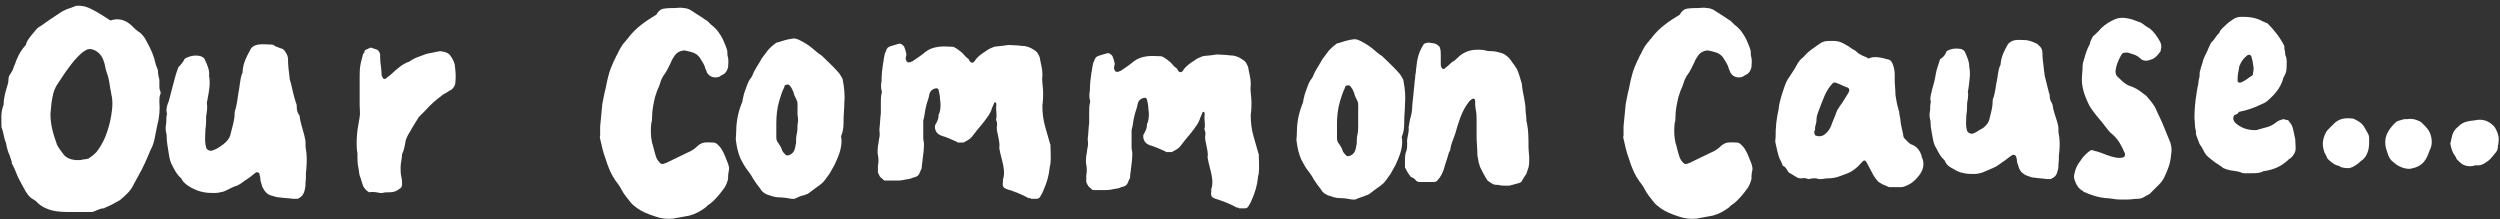
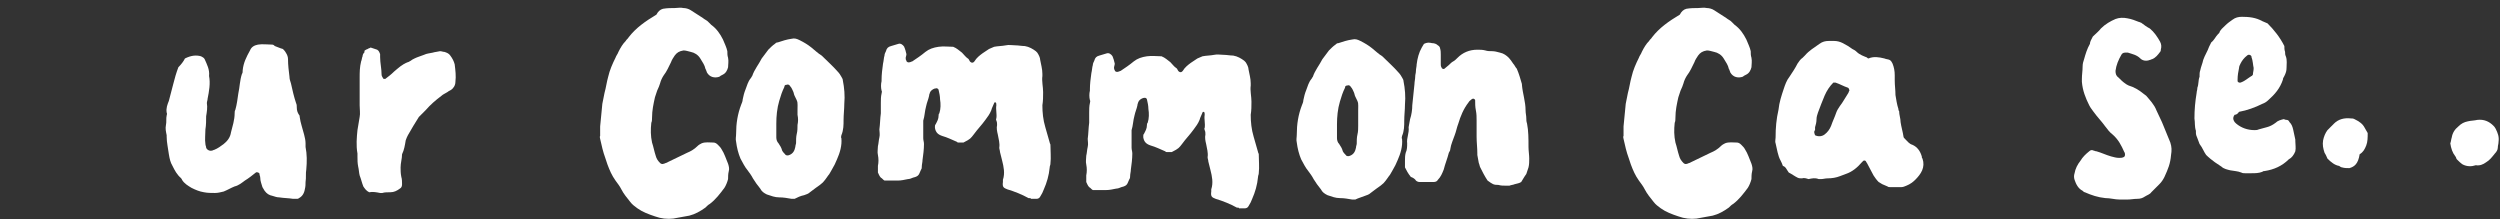
<svg xmlns="http://www.w3.org/2000/svg" xml:space="preserve" style="enable-background:new 0 0 342 30;" viewBox="0 0 342 30" y="0px" x="0px" id="Layer_1" version="1.1">
  <rect x="0" y="0" width="342" height="30" fill="#333333" stroke="none" />
  <style type="text/css">
	.st0{fill:#FFFFFF;}
</style>
  <g>
    <path d="M140.7,27.1c-0.9-0.5-1.9-0.9-2.9-1.2c-0.5-0.2-0.7-0.3-0.6-1c0-0.1,0-0.2,0-0.3c0.3-0.9,0.1-1.8-0.1-2.6   c-0.1-0.4-0.2-0.8-0.3-1.2c0-0.2-0.1-0.4-0.1-0.6c0.1-0.6-0.1-1.2-0.2-1.8c-0.1-0.4-0.2-0.9-0.1-1.3c0-0.2,0-0.4-0.1-0.6   c0-0.1-0.1-0.2,0-0.3c0.1-0.6-0.1-1.2,0-1.8c0-0.2,0-0.3-0.1-0.4c-0.1,0-0.2,0-0.2,0.1c-0.1,0.3-0.3,0.6-0.4,1   c-0.2,0.5-0.5,0.9-0.8,1.3c-0.5,0.7-1.1,1.3-1.6,2c-0.4,0.5-0.4,0.6-1.4,1.1c-0.2,0-0.5,0-0.7,0c-0.1,0-0.1,0-0.2-0.1   c-0.7-0.3-1.3-0.6-2-0.8c-0.6-0.2-0.9-0.5-1-1.1c0-0.1,0-0.1,0-0.2c0-0.1,0-0.2,0.1-0.3c0.2-0.4,0.4-0.7,0.4-1.2   c0-0.1,0-0.2,0.1-0.3c0.2-0.6,0.2-1.3,0.1-1.9c0-0.4-0.1-0.9-0.2-1.3c0-0.1-0.2-0.3-0.4-0.2c0,0-0.1,0-0.1,0   c-0.3,0.1-0.6,0.3-0.7,0.6c0,0.1-0.1,0.2-0.1,0.4c-0.1,0.5-0.3,0.9-0.4,1.4c-0.2,0.7-0.2,1.4-0.4,2c0,0.1,0,0.3,0,0.5   c0,0.5,0,1.1,0,1.6c0,0.1,0,0.2,0,0.3c0,0.3,0.1,0.5,0.1,0.8c0,0.7-0.1,1.5-0.2,2.2c0,0.3-0.1,0.6-0.1,0.9c0,0.1,0,0.3-0.1,0.4   c-0.3,0.6-0.2,0.9-1.1,1.1c-0.2,0.1-0.5,0.2-0.7,0.2c-0.5,0.1-0.9,0.2-1.4,0.2c-0.4,0-0.9,0-1.3,0c-0.2,0-0.3,0-0.5,0   c-0.2-0.1-0.3-0.3-0.5-0.4c-0.2-0.2-0.3-0.5-0.4-0.7c0-0.3,0-0.6,0-0.9c0.1-0.5,0.1-1,0-1.5c-0.1-0.4,0-0.8,0-1.2   c0.1-0.4,0.1-0.8,0.2-1.2c0.1-0.4,0-0.8,0-1.1c0.1-0.7,0.1-1.5,0.2-2.2c0-0.5,0-1,0-1.4c0-0.4,0-0.9,0.1-1.3c0-0.1,0.1-0.3,0-0.4   c-0.1-0.4-0.1-0.9,0-1.3c0-0.1,0-0.1,0-0.2c0-0.7,0.1-1.5,0.2-2.2c0.1-0.4,0.1-0.8,0.2-1.1c0-0.2,0.1-0.4,0.2-0.6   c0.1-0.4,0.3-0.6,0.7-0.7c0.3-0.1,0.7-0.2,1-0.3c0.3-0.1,0.6,0.1,0.8,0.4c0,0.1,0.1,0.2,0.1,0.3c0.1,0.2,0.1,0.4,0.2,0.7   c0,0.2-0.1,0.4-0.1,0.5c0,0.1,0,0.3,0.1,0.4c0,0.2,0.3,0.3,0.5,0.2c0.1,0,0.2-0.1,0.3-0.1c0.6-0.4,1.2-0.8,1.8-1.3   c0.5-0.4,1.1-0.6,1.8-0.7c0.7-0.1,1.3,0,2,0c0.5,0.2,0.8,0.5,1.2,0.8c0.3,0.3,0.5,0.6,0.8,0.8c0.2,0.1,0.2,0.4,0.4,0.5   c0.1,0.1,0.3,0.1,0.4,0c0,0,0.1-0.1,0.1-0.1c0.3-0.5,0.7-0.8,1.1-1.1c0.3-0.2,0.6-0.4,0.9-0.6c0.2-0.1,0.5-0.2,0.7-0.3   c0.5-0.1,1.1-0.1,1.6-0.2c0.4-0.1,0.9,0,1.3,0c0.4,0,0.9,0.1,1.3,0.1c0.6,0.1,1.1,0.4,1.5,0.7c0.1,0.1,0.1,0.1,0.2,0.2   c0.2,0.3,0.4,0.7,0.4,1c0.1,0.6,0.3,1.2,0.3,1.9c0,0.1,0,0.2,0,0.3c-0.1,0.7,0.1,1.5,0.1,2.2c0,0.6,0,1.2-0.1,1.8c0,1,0.1,2,0.4,3   c0.2,0.7,0.4,1.4,0.6,2.1c0,0.1,0.1,0.2,0.1,0.3c0,0.9,0.1,1.7,0,2.6c0,0.2-0.1,0.3-0.1,0.5c-0.1,1.1-0.4,2.1-0.8,3   c-0.1,0.3-0.3,0.7-0.5,1c-0.1,0.2-0.3,0.3-0.5,0.3c-0.3,0-0.5,0-0.8,0C141.1,27.1,140.9,27.1,140.7,27.1z" class="st0" />
    <path d="M169.2,28.4c-0.9-0.5-1.9-0.9-2.9-1.2c-0.5-0.2-0.7-0.3-0.6-1c0-0.1,0-0.2,0-0.3c0.3-0.9,0.1-1.8-0.1-2.6   c-0.1-0.4-0.2-0.8-0.3-1.2c0-0.2-0.1-0.4-0.1-0.6c0.1-0.6-0.1-1.2-0.2-1.8c-0.1-0.4-0.2-0.9-0.1-1.3c0-0.2,0-0.4-0.1-0.6   c0-0.1-0.1-0.2,0-0.3c0.1-0.6-0.1-1.2,0-1.8c0-0.2,0-0.3-0.1-0.4c-0.1,0-0.2,0-0.2,0.1c-0.1,0.3-0.3,0.6-0.4,1   c-0.2,0.5-0.5,0.9-0.8,1.3c-0.5,0.7-1.1,1.3-1.6,2c-0.4,0.5-0.4,0.6-1.4,1.1c-0.2,0-0.5,0-0.7,0c-0.1,0-0.1,0-0.2-0.1   c-0.7-0.3-1.3-0.6-2-0.8c-0.6-0.2-0.9-0.5-1-1.1c0-0.1,0-0.1,0-0.2c0-0.1,0-0.2,0.1-0.3c0.2-0.4,0.4-0.7,0.4-1.2   c0-0.1,0-0.2,0.1-0.3c0.2-0.6,0.2-1.3,0.1-1.9c0-0.4-0.1-0.9-0.2-1.3c0-0.1-0.2-0.3-0.4-0.2c0,0-0.1,0-0.1,0   c-0.3,0.1-0.6,0.3-0.7,0.6c0,0.1-0.1,0.2-0.1,0.4c-0.1,0.5-0.3,0.9-0.4,1.4c-0.2,0.7-0.2,1.4-0.4,2c0,0.1,0,0.3,0,0.5   c0,0.5,0,1.1,0,1.6c0,0.1,0,0.2,0,0.3c0,0.3,0.1,0.5,0.1,0.8c0,0.7-0.1,1.5-0.2,2.2c0,0.3-0.1,0.6-0.1,0.9c0,0.1,0,0.3-0.1,0.4   c-0.3,0.6-0.2,0.9-1.1,1.1c-0.2,0.1-0.5,0.2-0.7,0.2c-0.5,0.1-0.9,0.2-1.4,0.2c-0.4,0-0.9,0-1.3,0c-0.2,0-0.3,0-0.5,0   c-0.2-0.1-0.3-0.3-0.5-0.4c-0.2-0.2-0.3-0.5-0.4-0.7c0-0.3,0-0.6,0-0.9c0.1-0.5,0.1-1,0-1.5c-0.1-0.4,0-0.8,0-1.2   c0.1-0.4,0.1-0.8,0.2-1.2c0.1-0.4,0-0.8,0-1.1c0.1-0.7,0.1-1.5,0.2-2.2c0-0.5,0-1,0-1.4c0-0.4,0-0.9,0.1-1.3c0-0.1,0.1-0.3,0-0.4   c-0.1-0.4-0.1-0.9,0-1.3c0-0.1,0-0.1,0-0.2c0-0.7,0.1-1.5,0.2-2.2c0.1-0.4,0.1-0.8,0.2-1.1c0-0.2,0.1-0.4,0.2-0.6   c0.1-0.4,0.3-0.6,0.7-0.7c0.3-0.1,0.7-0.2,1-0.3c0.3-0.1,0.6,0.1,0.8,0.4c0,0.1,0.1,0.2,0.1,0.3c0.1,0.2,0.1,0.4,0.2,0.7   c0,0.2-0.1,0.4-0.1,0.5c0,0.1,0,0.3,0.1,0.4c0,0.2,0.3,0.3,0.5,0.2c0.1,0,0.2-0.1,0.3-0.1c0.6-0.4,1.2-0.8,1.8-1.3   c0.5-0.4,1.1-0.6,1.8-0.7c0.7-0.1,1.3,0,2,0c0.5,0.2,0.8,0.5,1.2,0.8c0.3,0.3,0.5,0.6,0.8,0.8c0.2,0.1,0.2,0.4,0.4,0.5   c0.1,0.1,0.3,0.1,0.4,0c0,0,0.1-0.1,0.1-0.1c0.3-0.5,0.7-0.8,1.1-1.1c0.3-0.2,0.6-0.4,0.9-0.6c0.2-0.1,0.5-0.2,0.7-0.3   c0.5-0.1,1.1-0.1,1.6-0.2c0.4-0.1,0.9,0,1.3,0c0.4,0,0.9,0.1,1.3,0.1c0.6,0.1,1.1,0.4,1.5,0.7c0.1,0.1,0.1,0.1,0.2,0.2   c0.2,0.3,0.4,0.7,0.4,1c0.1,0.6,0.3,1.2,0.3,1.9c0,0.1,0,0.2,0,0.3c-0.1,0.7,0.1,1.5,0.1,2.2c0,0.6,0,1.2-0.1,1.8c0,1,0.1,2,0.4,3   c0.2,0.7,0.4,1.4,0.6,2.1c0,0.1,0.1,0.2,0.1,0.3c0,0.9,0.1,1.7,0,2.6c0,0.2-0.1,0.3-0.1,0.5c-0.1,1.1-0.4,2.1-0.8,3   c-0.1,0.3-0.3,0.7-0.5,1c-0.1,0.2-0.3,0.3-0.5,0.3c-0.3,0-0.5,0-0.8,0C169.5,28.4,169.4,28.4,169.2,28.4z" class="st0" />
    <path d="M193,24.2c-0.4-0.5-0.6-0.9-0.8-1.3c0-0.3,0-0.6,0-0.9c0-0.4,0-0.7,0.1-1.1c0.2-0.4,0.2-0.9,0.2-1.3   c-0.1-0.7,0.3-1.4,0.2-2.2c0.1-0.4,0.1-0.7,0.2-1.1c0.2-0.6,0.3-1.3,0.3-1.9c0.1-1,0.2-2,0.3-2.9c0-0.3,0.1-0.7,0.1-1   c0-0.3,0.1-0.5,0.1-0.8c0-0.3,0.1-0.6,0.1-0.9c0.1-0.8,0.3-1.6,0.7-2.3c0.1-0.2,0.2-0.3,0.3-0.5c0.4-0.2,0.7-0.2,1.1-0.1   c0.3,0,0.6,0.1,0.8,0.3c0.2,0.1,0.3,0.3,0.3,0.4c0.1,0.3,0.1,0.6,0.1,0.9c0,0.4,0,0.9,0,1.3c0,0.1,0,0.3,0.1,0.4   c0,0.2,0.3,0.3,0.4,0.2c0.2-0.2,0.4-0.3,0.6-0.5c0.2-0.2,0.4-0.4,0.6-0.5c0.2-0.1,0.4-0.3,0.6-0.5c0.7-0.7,1.6-1.1,2.7-1.1   c0.4,0,0.7,0,1.1,0.1c0.3,0.1,0.6,0.1,0.9,0.1c0.4,0,0.7,0.1,1.1,0.2c0.5,0.1,0.9,0.4,1.2,0.7c0.2,0.2,0.4,0.5,0.6,0.8   c0.2,0.2,0.3,0.5,0.5,0.7c0.3,0.7,0.5,1.4,0.7,2.1c0,0,0,0.1,0,0.1c0.1,1.2,0.5,2.3,0.5,3.5c0,0.4,0.1,0.7,0.1,1.1   c0,0.2,0,0.4,0.1,0.7c0.2,1,0.2,2.1,0.2,3.2c0,0.5,0.1,1.1,0.1,1.6c0,0.4,0,0.8-0.1,1.2c-0.1,0.3-0.2,0.6-0.3,0.9   c-0.3,0.4-0.5,0.8-0.7,1.1c-0.3,0.2-0.6,0.2-0.9,0.3c-0.2,0.1-0.5,0.1-0.7,0.2c-0.2,0-0.4,0-0.5,0c-0.3,0-0.7,0-1-0.1   c-0.7,0-0.8-0.1-1.5-0.6c-0.4-0.6-0.7-1.2-1-1.8c-0.1-0.2-0.1-0.4-0.2-0.6c-0.1-0.4-0.1-0.7-0.2-1.1c0-0.1,0-0.1,0-0.2   c0-0.8-0.1-1.5-0.1-2.3c0-0.7,0-1.5,0-2.2c0-0.5,0-0.9-0.1-1.4c-0.1-0.5-0.1-0.9-0.1-1.4c0-0.1-0.2-0.2-0.2-0.2   c-0.1,0-0.2,0-0.3,0.1c-0.1,0.1-0.3,0.2-0.4,0.4c-0.7,0.9-1.1,1.9-1.4,2.9c-0.2,0.5-0.3,1.1-0.5,1.6c-0.2,0.6-0.5,1.2-0.6,1.9   c0,0.2-0.1,0.3-0.2,0.5c-0.2,0.8-0.5,1.5-0.7,2.3c-0.2,0.5-0.4,1-0.8,1.4c-0.1,0.2-0.3,0.3-0.6,0.3c-0.6,0-1.2,0-1.9,0   c-0.2,0-0.4-0.1-0.5-0.2C193.6,24.5,193.3,24.3,193,24.2z" class="st0" />
    <path d="M108.7,27.2c-0.2,0-0.3,0-0.4,0c-0.6-0.1-1.1-0.2-1.7-0.2c-0.6,0-1.1-0.2-1.7-0.4c-0.4-0.2-0.7-0.4-0.9-0.8   c-0.4-0.5-0.7-0.9-1-1.4c-0.2-0.4-0.5-0.8-0.8-1.2c-0.2-0.2-0.7-1.1-0.9-1.5c-0.3-0.7-0.5-1.5-0.6-2.3c-0.1-0.4,0-0.7,0-1.1   c0-1.4,0.2-2.7,0.7-4c0.1-0.2,0.2-0.5,0.2-0.7c0.1-0.5,0.2-0.9,0.4-1.4c0.2-0.5,0.3-1,0.7-1.5c0.1-0.1,0.1-0.2,0.2-0.3   c0.3-0.9,0.9-1.6,1.3-2.4c0.3-0.4,0.6-0.8,0.9-1.2c0.3-0.3,0.6-0.6,0.9-0.8c0.1-0.1,0.2-0.2,0.4-0.2c0.6-0.2,1.2-0.4,1.9-0.5   c0.4-0.1,0.7,0,1.1,0.2c0.6,0.3,1.1,0.6,1.6,1c0.5,0.4,0.9,0.8,1.4,1.1c0.7,0.7,1.5,1.4,2.2,2.2c0.2,0.2,0.4,0.5,0.5,0.7   c0.1,0.2,0.2,0.3,0.2,0.5c0.2,1,0.3,2.1,0.2,3.2c0,0.7-0.1,1.5-0.1,2.2c0,0.7,0,1.4-0.3,2.1c0,0.1-0.1,0.3,0,0.4   c0.1,1-0.2,2-0.6,2.9c-0.2,0.5-0.4,0.9-0.7,1.4c-0.2,0.3-0.3,0.6-0.5,0.8c-0.7,1-0.7,1-1.7,1.7c-0.3,0.2-0.5,0.4-0.8,0.6   c-0.2,0.2-0.5,0.3-0.8,0.4C109.5,26.8,109.1,27,108.7,27.2z M109.1,15.7c0-0.1,0-0.4,0-0.7c0-1.1,0.1-0.9-0.4-1.9   c-0.1-0.2-0.1-0.4-0.2-0.6c-0.1-0.2-0.2-0.5-0.4-0.7c-0.1-0.2-0.3-0.3-0.5-0.2c-0.2,0-0.3,0.1-0.3,0.3c-0.3,0.6-0.5,1.2-0.7,1.9   c-0.3,1-0.4,2.1-0.4,3.1c0,0.6,0,1.2,0,1.9c0,0.3,0.1,0.6,0.3,0.8c0.2,0.3,0.4,0.6,0.5,1c0.1,0.2,0.3,0.4,0.4,0.5   c0.1,0.2,0.4,0.2,0.6,0.1c0.5-0.2,0.7-0.6,0.8-1.1c0-0.2,0.1-0.4,0.1-0.5c0-0.4,0-0.9,0.1-1.3c0.1-0.4,0.1-0.8,0.1-1.2   C109.2,16.6,109.2,16.2,109.1,15.7z" class="st0" />
    <path d="M185.4,27.3c-0.2,0-0.3,0-0.4,0c-0.6-0.1-1.1-0.2-1.7-0.2c-0.6,0-1.1-0.2-1.7-0.4c-0.4-0.2-0.7-0.4-0.9-0.8   c-0.4-0.5-0.7-0.9-1-1.4c-0.2-0.4-0.5-0.8-0.8-1.2c-0.2-0.2-0.7-1.1-0.9-1.5c-0.3-0.7-0.5-1.5-0.6-2.3c-0.1-0.4,0-0.7,0-1.1   c0-1.4,0.2-2.7,0.7-4c0.1-0.2,0.2-0.5,0.2-0.7c0.1-0.5,0.2-0.9,0.4-1.4c0.2-0.5,0.3-1,0.7-1.5c0.1-0.1,0.1-0.2,0.2-0.3   c0.3-0.9,0.9-1.6,1.3-2.4c0.3-0.4,0.6-0.8,0.9-1.2c0.3-0.3,0.6-0.6,0.9-0.8c0.1-0.1,0.2-0.2,0.4-0.2c0.6-0.2,1.2-0.4,1.9-0.5   c0.4-0.1,0.7,0,1.1,0.2c0.6,0.3,1.1,0.6,1.6,1c0.5,0.4,0.9,0.8,1.4,1.1c0.7,0.7,1.5,1.4,2.2,2.2c0.2,0.2,0.4,0.5,0.5,0.7   c0.1,0.2,0.2,0.3,0.2,0.5c0.2,1,0.3,2.1,0.2,3.2c0,0.7-0.1,1.5-0.1,2.2c0,0.7,0,1.4-0.3,2.1c0,0.1-0.1,0.3,0,0.4   c0.1,1-0.2,2-0.6,2.9c-0.2,0.5-0.4,0.9-0.7,1.4c-0.2,0.3-0.3,0.6-0.5,0.8c-0.7,1-0.7,1-1.7,1.7c-0.3,0.2-0.5,0.4-0.8,0.6   c-0.2,0.2-0.5,0.3-0.8,0.4C186.2,27,185.8,27.1,185.4,27.3z M185.8,15.8c0-0.1,0-0.4,0-0.7c0-1.1,0.1-0.9-0.4-1.9   c-0.1-0.2-0.1-0.4-0.2-0.6c-0.1-0.2-0.2-0.5-0.4-0.7c-0.1-0.2-0.3-0.3-0.5-0.2c-0.2,0-0.3,0.1-0.3,0.3c-0.3,0.6-0.5,1.2-0.7,1.9   c-0.3,1-0.4,2.1-0.4,3.1c0,0.6,0,1.2,0,1.9c0,0.3,0.1,0.6,0.3,0.8c0.2,0.3,0.4,0.6,0.5,1c0.1,0.2,0.3,0.4,0.4,0.5   c0.1,0.2,0.4,0.2,0.6,0.1c0.5-0.2,0.7-0.6,0.8-1.1c0-0.2,0.1-0.4,0.1-0.5c0-0.4,0-0.9,0.1-1.3c0.1-0.4,0.1-0.8,0.1-1.2   C185.8,16.8,185.8,16.4,185.8,15.8z" class="st0" />
    <path d="M90.7,1.2c0.6-0.1,1.1-0.1,1.6-0.1c0.4,0,0.8-0.1,1.2,0c0.3,0,0.7,0.1,1,0.3c0.5,0.3,0.9,0.6,1.4,0.9   c0.2,0.1,0.4,0.3,0.6,0.4c0.2,0.1,0.3,0.2,0.5,0.4c0.1,0.1,0.2,0.2,0.3,0.3c0.7,0.5,1.2,1.2,1.6,2c0.2,0.5,0.5,1.1,0.6,1.6   c0,0.3,0,0.6,0.1,0.9c0.1,0.5,0,0.9,0,1.3c-0.1,0.4-0.3,0.8-0.7,1c-0.2,0.1-0.4,0.2-0.5,0.3c-0.6,0.2-1.3,0.1-1.7-0.6   c0-0.1-0.1-0.2-0.1-0.3c0-0.1-0.1-0.1-0.1-0.2c-0.1-0.5-0.4-0.9-0.7-1.4c-0.3-0.5-0.8-0.8-1.3-0.9c-0.4-0.1-0.7-0.2-1-0.2   c-0.6,0.1-0.9,0.3-1.2,0.7c-0.2,0.3-0.4,0.6-0.5,0.9c-0.3,0.6-0.6,1.3-1,1.8c-0.2,0.3-0.4,0.7-0.5,1.1c-0.1,0.3-0.2,0.6-0.4,1   c-0.1,0.3-0.2,0.6-0.3,0.9c-0.2,0.9-0.4,1.8-0.4,2.8c0,0.2,0,0.5-0.1,0.7c-0.1,0.9-0.1,1.8,0.1,2.7c0.2,0.6,0.3,1.2,0.5,1.8   c0.1,0.4,0.3,0.7,0.6,1c0.1,0.1,0.3,0.2,0.5,0.1c0.1,0,0.2-0.1,0.3-0.1c1-0.5,1.9-0.9,2.9-1.4c0.5-0.2,1-0.5,1.4-0.9   c0.2-0.2,0.4-0.3,0.6-0.4c0.5-0.2,1.1-0.1,1.6-0.1c0.2,0,0.4,0.1,0.6,0.3c0.2,0.2,0.4,0.4,0.5,0.6c0.4,0.6,0.6,1.3,0.9,2   c0.1,0.3,0.2,0.7,0.1,1c-0.1,0.4-0.1,0.8-0.1,1.1c-0.1,0.4-0.3,0.9-0.5,1.2c-0.6,0.8-1.2,1.6-2,2.2c-0.2,0.1-0.4,0.3-0.6,0.5   c-0.7,0.5-1.4,0.9-2.2,1.1c-0.7,0.1-1.5,0.3-2.2,0.4c-0.8,0.1-1.7,0-2.5-0.3c-0.9-0.3-1.7-0.6-2.4-1.1c-0.4-0.3-0.7-0.5-1-0.9   c-0.4-0.5-0.9-1.1-1.2-1.7c-0.2-0.4-0.5-0.8-0.8-1.2c-0.5-0.7-0.8-1.4-1.1-2.2c-0.1-0.3-0.2-0.6-0.3-0.9c-0.3-0.8-0.5-1.7-0.7-2.6   c0-0.1-0.1-0.3,0-0.4c0-0.4,0-0.9,0-1.3c0.1-1,0.2-2.1,0.3-3.1c0.1-0.5,0.2-1,0.3-1.5c0.2-0.7,0.3-1.5,0.5-2.2   c0.2-0.9,0.6-1.8,1-2.6c0.1-0.3,0.3-0.5,0.4-0.8c0.3-0.6,0.6-1.1,1-1.5c0.1-0.2,0.3-0.3,0.4-0.5c1-1.3,2.3-2.2,3.8-3.1   C90,1.6,90.3,1.3,90.7,1.2z" class="st0" />
    <path d="M255.6,8c0.7-0.3,1.4-0.2,2.2,0c0.2,0.1,0.5,0.1,0.7,0.2c0.2,0.1,0.3,0.3,0.4,0.5c0.2,0.5,0.3,1,0.3,1.6   c0,0.2,0,0.4,0,0.7c0,0.7,0.1,1.3,0.1,2c0.1,0.6,0.2,1.3,0.4,1.9c0,0.1,0,0.2,0.1,0.3c0,0.5,0.2,1,0.2,1.5c0.1,0.7,0.3,1.3,0.4,2   c0,0.1,0.1,0.2,0.2,0.3c0.3,0.3,0.6,0.7,1,0.8c0.7,0.3,1.1,0.9,1.3,1.6c0,0.1,0,0.2,0.1,0.3c0.4,1.2-0.2,2.1-1,2.9   c-0.3,0.3-0.7,0.6-1.2,0.8c-0.2,0.1-0.5,0.2-0.7,0.2c-0.5,0-1,0-1.5,0c-0.1,0-0.3,0-0.4-0.1c-0.2-0.1-0.5-0.2-0.7-0.3   c-0.2-0.1-0.3-0.2-0.5-0.3c-0.3-0.3-0.5-0.6-0.7-0.9c-0.3-0.6-0.6-1.1-0.9-1.7c-0.1-0.1-0.1-0.2-0.2-0.3c0,0-0.2-0.1-0.3,0   c-0.1,0.1-0.1,0.1-0.2,0.2c-0.6,0.7-1.3,1.3-2.2,1.6c-0.3,0.1-0.5,0.2-0.8,0.3c-0.5,0.2-1.1,0.3-1.7,0.3c-0.3,0-0.6,0.1-0.9,0.1   c-0.1,0-0.2,0-0.3,0c-0.5-0.2-0.9-0.1-1.4,0c-0.3-0.1-0.6-0.2-0.9-0.1c-0.2,0-0.4,0-0.6-0.1c-0.4-0.2-0.8-0.5-1.2-0.7   c-0.3-0.4-0.4-0.8-0.8-0.9c-0.1-0.3-0.2-0.5-0.3-0.7c-0.4-0.7-0.5-1.6-0.7-2.4c-0.1-0.2,0-0.5,0-0.8c0-1.3,0.1-2.5,0.4-3.8   c0.1-1,0.4-1.9,0.7-2.8c0.2-0.6,0.4-1.2,0.8-1.7c0.4-0.6,0.8-1.2,1.1-1.8c0.2-0.3,0.4-0.6,0.7-0.8c0.1-0.1,0.2-0.2,0.3-0.3   c0.6-0.7,1.3-1.1,2-1.6c0.4-0.3,0.8-0.4,1.3-0.4c0.2,0,0.4,0,0.7,0c0.4,0,0.8,0.1,1.2,0.3c0.4,0.2,0.9,0.5,1.3,0.8   c0.2,0.1,0.4,0.2,0.6,0.4c0.4,0.4,1,0.6,1.5,0.8C255.3,7.9,255.4,7.9,255.6,8z M248.3,18.5c0.4,0.2,0.9,0.2,1.3-0.1   c0.4-0.3,0.7-0.7,0.9-1.2c0.2-0.6,0.5-1.2,0.7-1.8c0.1-0.3,0.3-0.6,0.5-0.9c0.4-0.5,0.7-1.1,1.1-1.7c0.1-0.1,0.1-0.3,0.2-0.4   c0-0.1-0.1-0.4-0.2-0.4c-0.6-0.2-1.1-0.5-1.7-0.7c-0.1,0-0.2,0-0.3,0c-0.5,0.5-0.9,1.1-1.2,1.8c-0.3,0.7-0.6,1.5-0.9,2.3   c-0.1,0.3-0.2,0.6-0.2,0.9c0,0.4-0.1,0.8-0.2,1.1c0,0.1,0,0.3,0,0.4C248.1,18,248.2,18.2,248.3,18.5z" class="st0" />
    <path d="M286.3,5c0.4-0.4,0.8-0.7,1.1-1.1c0.6-0.6,1.3-1,2-1.3c0.5-0.2,1.1-0.2,1.6-0.1c0.6,0.1,1.1,0.3,1.6,0.5   c0.1,0,0.2,0.1,0.3,0.1c0.4,0.3,0.8,0.6,1.2,0.8c0.6,0.5,1,1.1,1.4,1.8c0.2,0.4,0.2,0.7,0.1,1.1c0,0.1,0,0.2-0.1,0.3   c-0.3,0.4-0.6,0.8-1.1,1c-0.1,0-0.2,0.1-0.3,0.1c-0.5,0.2-1,0.1-1.3-0.2c-0.5-0.5-1.1-0.6-1.7-0.8c-0.1,0-0.3,0-0.4,0   c-0.2,0-0.4,0.1-0.5,0.3c-0.4,0.7-0.7,1.4-0.8,2.2c0,0.4,0.1,0.7,0.4,0.9c0.3,0.3,0.6,0.6,0.9,0.8c0.1,0.1,0.3,0.2,0.5,0.3   c0.7,0.2,1.4,0.6,2,1.1c0.1,0.1,0.3,0.2,0.4,0.3c0.5,0.6,1.1,1.2,1.4,2c0.3,0.7,0.7,1.4,1,2.2c0.3,0.7,0.6,1.5,0.9,2.2   c0.2,0.6,0.2,1.1,0.1,1.7c-0.1,1.2-0.4,1.9-0.9,3c-0.2,0.4-0.4,0.7-0.7,1c-0.4,0.4-0.7,0.7-1.1,1.1c-0.2,0.3-0.6,0.4-0.9,0.6   c-0.3,0.2-0.6,0.3-1,0.3c-0.5,0-0.9,0.1-1.4,0.1c-0.3,0-0.6,0-0.9,0c0,0-0.1,0-0.1,0c-0.7,0-1.3-0.2-2-0.2c-1-0.1-1.9-0.4-2.8-0.8   c-0.1,0-0.2-0.1-0.3-0.2c-0.6-0.3-0.9-0.9-1.1-1.5c-0.1-0.3-0.1-0.6,0-0.9c0.1-0.6,0.4-1.2,0.8-1.7c0.3-0.5,0.7-0.9,1.2-1.3   c0.2-0.2,0.4-0.2,0.6-0.1c0.1,0,0.2,0.1,0.4,0.1c0.7,0.2,1.3,0.5,2,0.7c0.4,0.1,0.7,0.2,1.1,0.2c0.2,0,0.4,0,0.6-0.1   c0.1,0,0.2-0.2,0.2-0.3c0-0.1,0-0.3-0.1-0.4c-0.4-0.9-0.8-1.7-1.6-2.4c-0.4-0.3-0.7-0.7-1-1.1c-0.5-0.7-1.1-1.3-1.6-2   c-0.2-0.3-0.4-0.5-0.6-0.9c-0.5-1-0.9-2-1-3.2c0-0.1,0-0.3,0-0.4c0-0.6,0.1-1.1,0.1-1.7c0-0.4,0.1-0.7,0.2-1   c0.2-0.7,0.4-1.4,0.8-2.1C285.9,5.7,286.1,5.4,286.3,5z" class="st0" />
    <path d="M305.7,15.7c-0.3,0.4-0.2,0.7,0,1c0.1,0.1,0.1,0.1,0.2,0.2c0.7,0.6,1.6,0.9,2.5,0.9c0.2,0,0.4,0,0.6-0.1   c0.4-0.1,0.7-0.2,1.1-0.3c0.4-0.1,0.8-0.3,1.2-0.6c0.3-0.3,0.7-0.4,1.1-0.5c0.1,0,0.2,0.1,0.4,0.1c0.2,0,0.3,0.1,0.4,0.3   c0.3,0.3,0.4,0.6,0.5,1c0.1,0.5,0.2,0.9,0.3,1.4c0,0.1,0,0.1,0,0.2c0,0.5,0.1,0.9,0,1.4c-0.2,0.5-0.5,0.9-0.9,1.1   c-0.9,0.9-2,1.4-3.3,1.6c-0.1,0-0.2,0-0.3,0.1c-0.5,0.2-1,0.2-1.5,0.2c-0.3,0-0.6,0-0.9,0c-0.2,0-0.3,0-0.5-0.1   c-0.5-0.2-1-0.2-1.5-0.3c-0.4-0.1-0.9-0.2-1.2-0.5c-0.3-0.2-0.6-0.4-0.9-0.6c-0.4-0.3-0.8-0.6-1.2-1c-0.3-0.4-0.5-1-0.9-1.5   c-0.1-0.3-0.2-0.5-0.3-0.8c-0.1-0.2-0.2-0.5-0.2-0.7c0-0.1,0-0.2,0-0.3c-0.2-0.6-0.1-1.1-0.2-1.7c0-1.2,0.1-2.3,0.3-3.5   c0-0.2,0.1-0.4,0.1-0.7c0.2-0.5,0.1-1,0.3-1.5c0-0.1,0-0.1,0-0.2c0-0.2,0-0.4,0.1-0.7c0.1-0.5,0.3-0.9,0.4-1.4   c0.2-0.6,0.6-1.2,0.8-1.8c0.1-0.2,0.2-0.4,0.3-0.6c0.4-0.3,0.6-0.8,0.9-1.1c0.1-0.1,0.1-0.1,0.2-0.2c0.1-0.4,0.5-0.7,0.8-1   c0.3-0.3,0.7-0.6,1-0.8c0.4-0.3,0.8-0.4,1.3-0.4c1,0,1.9,0.1,2.8,0.6c0.2,0.1,0.5,0.2,0.7,0.3c0.9,0.9,1.7,1.9,2.3,3.1   c0,0.3,0,0.5,0.1,0.8c0,0.2,0,0.4,0.1,0.6c0.2,0.5,0.1,1.1,0.1,1.6c0,0.4-0.1,0.7-0.3,1.1c-0.1,0.2-0.2,0.3-0.2,0.5   c-0.4,1.2-1.1,2-2,2.8c-0.2,0.2-0.5,0.4-0.8,0.5c-1,0.5-2.1,0.9-3.2,1.1C306.1,15.6,305.9,15.7,305.7,15.7z M308.3,9.3   c-0.1-0.4-0.1-1-0.3-1.5c0,0,0-0.1,0-0.1c-0.1-0.2-0.4-0.3-0.6-0.1c-0.4,0.3-0.7,0.7-0.9,1.1c-0.1,0.2-0.2,0.4-0.2,0.6   c-0.1,0.5-0.2,1-0.2,1.6c0,0.1,0,0.1,0,0.2c0,0.1,0.2,0.2,0.2,0.2c0.1,0,0.1,0,0.2,0c0.6-0.2,1-0.6,1.5-0.9c0.1,0,0.1-0.1,0.2-0.2   C308.2,9.9,308.3,9.7,308.3,9.3z" class="st0" />
-     <path d="M266.3,7c0.7-0.4,1.3-0.4,2-0.3c0.2,0.1,0.4,0.2,0.5,0.4c0.3,0.7,0.6,1.3,0.6,2.1c0.2,0.9,0,1.9-0.1,2.8   c0,0.2-0.1,0.4-0.1,0.5c0.1,0.5,0,1.1-0.1,1.6c0,0.5,0,1.1-0.1,1.6c0,0.6-0.1,1.2,0,1.8c0,0.1,0.1,0.3,0.1,0.4   c0.1,0.3,0.5,0.4,0.7,0.4c0.1,0,0.2-0.1,0.3-0.1c0.4-0.2,0.8-0.5,1.2-0.7c0.5-0.4,0.8-0.8,0.9-1.4c0.2-0.8,0.4-1.5,0.4-2.3   c0-0.1,0-0.3,0.1-0.4c0.2-0.7,0.3-1.3,0.4-2c0.2-0.8,0.2-1.7,0.5-2.4c0.1-0.1,0.1-0.3,0.1-0.4c0.1-0.9,0.5-1.7,0.9-2.4   c0.2-0.4,0.6-0.6,1-0.7c0.6-0.1,1.2,0,1.7,0c0.1,0,0.3,0.1,0.4,0.1c0.3,0.1,0.6,0.2,1,0.4c0.1,0.1,0.3,0.3,0.4,0.4   c0.2,0.2,0.3,0.5,0.3,0.8c0,0.7,0.1,1.4,0.2,2.2c0,0.3,0.1,0.6,0.1,0.9c0.2,0.8,0.4,1.6,0.6,2.4c0.1,0.2,0.1,0.3,0.1,0.5   c0,0.3,0.1,0.6,0.3,0.9c0,0.1,0.1,0.2,0.1,0.3c0.1,0.8,0.4,1.5,0.6,2.2c0.1,0.3,0.2,0.7,0.2,1.1c0,0.1,0,0.3,0,0.4   c0.2,0.9,0.2,1.9,0.1,2.8c-0.1,0.5,0,1-0.1,1.5c0,0.3,0,0.6-0.1,0.9c-0.1,0.5-0.3,0.9-0.8,1.1c-0.1,0.1-0.2,0.1-0.3,0.1   c-0.1,0-0.3,0-0.4,0c-0.6-0.1-1.1-0.1-1.7-0.2c-0.3,0-0.6-0.1-0.8-0.2c-0.4-0.1-0.7-0.3-1-0.6c-0.1-0.1-0.2-0.3-0.3-0.5   c-0.1-0.4-0.3-0.7-0.3-1.2c0-0.1-0.1-0.3-0.1-0.4c0-0.1-0.3-0.3-0.5-0.2c-0.5,0.3-0.9,0.7-1.4,1c-0.4,0.3-0.8,0.6-1.3,0.8   c-0.5,0.2-0.9,0.4-1.4,0.6c-0.4,0.1-0.7,0.2-1.1,0.2c-0.5,0-0.9,0-1.4-0.1c-0.6-0.1-1-0.3-1.5-0.6c-0.4-0.2-0.9-0.5-1.1-1   c0-0.1-0.1-0.1-0.1-0.2c-0.5-0.4-0.8-1-1.1-1.6c-0.3-0.4-0.4-0.9-0.5-1.4c-0.1-0.7-0.3-1.4-0.3-2.1c0-0.1,0-0.1,0-0.2   c-0.1-0.4-0.2-0.8-0.1-1.3c0.1-0.4,0-0.8,0.1-1.2c0-0.1,0.1-0.2,0-0.3c-0.1-0.5,0.1-1,0.2-1.5c0.2-0.7,0.4-1.4,0.5-2.1   c0.1-0.7,0.4-1.4,0.6-2.1C265.9,7.8,266.1,7.5,266.3,7z" class="st0" />
    <path d="M230.7,1.2c0.6-0.1,1.1-0.1,1.6-0.1c0.4,0,0.8-0.1,1.2,0c0.3,0,0.7,0.1,1,0.3c0.5,0.3,0.9,0.6,1.4,0.9   c0.2,0.1,0.4,0.3,0.6,0.4c0.2,0.1,0.3,0.2,0.5,0.4c0.1,0.1,0.2,0.2,0.3,0.3c0.7,0.5,1.2,1.2,1.6,2c0.2,0.5,0.5,1.1,0.6,1.6   c0,0.3,0,0.6,0.1,0.9c0.1,0.5,0,0.9,0,1.3c-0.1,0.4-0.3,0.8-0.7,1c-0.2,0.1-0.4,0.2-0.5,0.3c-0.6,0.2-1.3,0.1-1.7-0.6   c0-0.1-0.1-0.2-0.1-0.3c0-0.1-0.1-0.1-0.1-0.2c-0.1-0.5-0.4-0.9-0.7-1.4c-0.3-0.5-0.8-0.8-1.3-0.9c-0.4-0.1-0.7-0.2-1-0.2   c-0.6,0.1-0.9,0.3-1.2,0.7c-0.2,0.3-0.4,0.6-0.5,0.9c-0.3,0.6-0.6,1.3-1,1.8c-0.2,0.3-0.4,0.7-0.5,1.1c-0.1,0.3-0.2,0.6-0.4,1   c-0.1,0.3-0.2,0.6-0.3,0.9c-0.2,0.9-0.4,1.8-0.4,2.8c0,0.2,0,0.5-0.1,0.7c-0.1,0.9-0.1,1.8,0.1,2.7c0.2,0.6,0.3,1.2,0.5,1.8   c0.1,0.4,0.3,0.7,0.6,1c0.1,0.1,0.3,0.2,0.5,0.1c0.1,0,0.2-0.1,0.3-0.1c1-0.5,1.9-0.9,2.9-1.4c0.5-0.2,1-0.5,1.4-0.9   c0.2-0.2,0.4-0.3,0.6-0.4c0.5-0.2,1.1-0.1,1.6-0.1c0.2,0,0.4,0.1,0.6,0.3c0.2,0.2,0.4,0.4,0.5,0.6c0.4,0.6,0.6,1.3,0.9,2   c0.1,0.3,0.2,0.7,0.1,1c-0.1,0.4-0.1,0.8-0.1,1.1c-0.1,0.4-0.3,0.9-0.5,1.2c-0.6,0.8-1.2,1.6-2,2.2c-0.2,0.1-0.4,0.3-0.6,0.5   c-0.7,0.5-1.4,0.9-2.2,1.1c-0.7,0.1-1.5,0.3-2.2,0.4c-0.8,0.1-1.7,0-2.5-0.3c-0.9-0.3-1.7-0.6-2.4-1.1c-0.4-0.3-0.7-0.5-1-0.9   c-0.4-0.5-0.9-1.1-1.2-1.7c-0.2-0.4-0.5-0.8-0.8-1.2c-0.5-0.7-0.8-1.4-1.1-2.2c-0.1-0.3-0.2-0.6-0.3-0.9c-0.3-0.8-0.5-1.7-0.7-2.6   c0-0.1-0.1-0.3,0-0.4c0-0.4,0-0.9,0-1.3c0.1-1,0.2-2.1,0.3-3.1c0.1-0.5,0.2-1,0.3-1.5c0.2-0.7,0.3-1.5,0.5-2.2   c0.2-0.9,0.6-1.8,1-2.6c0.1-0.3,0.3-0.5,0.4-0.8c0.3-0.6,0.6-1.1,1-1.5c0.1-0.2,0.3-0.3,0.4-0.5c1-1.3,2.3-2.2,3.8-3.1   C230,1.6,230.3,1.3,230.7,1.2z" class="st0" />
    <g>
      <path d="M25.3,8c0.8-0.4,1.5-0.5,2.2-0.3c0.2,0.1,0.4,0.2,0.5,0.4c0.3,0.7,0.7,1.4,0.6,2.3c0.2,1,0,2.1-0.2,3.1    c0,0.2-0.1,0.4-0.1,0.6c0.1,0.6,0,1.2-0.1,1.8c0,0.6,0,1.2-0.1,1.8c0,0.7-0.1,1.4,0,2c0,0.2,0.1,0.3,0.1,0.5    c0.1,0.3,0.5,0.5,0.8,0.4c0.1,0,0.2-0.1,0.3-0.1c0.5-0.2,0.9-0.5,1.3-0.8c0.5-0.4,0.9-0.9,1-1.6c0.2-0.8,0.5-1.7,0.5-2.6    c0-0.2,0-0.3,0.1-0.5c0.2-0.7,0.3-1.5,0.4-2.2c0.2-0.9,0.2-1.8,0.5-2.7c0.1-0.1,0.1-0.3,0.1-0.5c0.1-1,0.5-1.8,1-2.7    c0.2-0.5,0.6-0.7,1.1-0.8c0.6-0.1,1.3,0,1.9,0c0.2,0,0.3,0.1,0.4,0.2c0.3,0.1,0.7,0.3,1.1,0.4c0.1,0.1,0.3,0.3,0.4,0.5    c0.2,0.3,0.3,0.6,0.3,0.9c0,0.8,0.1,1.6,0.2,2.4c0,0.3,0.1,0.6,0.2,0.9c0.2,0.9,0.4,1.8,0.7,2.7c0.1,0.2,0.1,0.4,0.1,0.6    c0,0.4,0.1,0.7,0.3,1c0.1,0.1,0.1,0.2,0.1,0.3c0.1,0.8,0.4,1.6,0.6,2.4c0.1,0.4,0.2,0.8,0.2,1.2c0,0.2,0,0.3,0,0.5    c0.2,1,0.2,2,0.1,3.1c-0.1,0.5,0,1.1-0.1,1.7c0,0.3,0,0.6-0.1,1c-0.1,0.6-0.4,1-0.8,1.2c-0.1,0.1-0.2,0.1-0.3,0.1    c-0.2,0-0.3,0-0.5,0c-0.6-0.1-1.3-0.1-1.9-0.2c-0.3,0-0.6-0.1-0.9-0.2c-0.5-0.1-0.8-0.3-1.1-0.7c-0.1-0.2-0.2-0.3-0.3-0.5    c-0.1-0.4-0.3-0.8-0.3-1.3c0-0.2-0.1-0.3-0.1-0.5c0-0.2-0.4-0.3-0.5-0.2c-0.5,0.4-1,0.8-1.5,1.1c-0.4,0.3-0.9,0.7-1.4,0.8    c-0.5,0.2-1,0.5-1.5,0.7c-0.4,0.1-0.8,0.2-1.2,0.2c-0.5,0-1,0-1.5-0.1c-0.6-0.1-1.1-0.3-1.7-0.6c-0.5-0.3-1-0.6-1.3-1.1    c0-0.1-0.1-0.1-0.1-0.2c-0.6-0.5-0.9-1.1-1.2-1.7c-0.3-0.5-0.4-1-0.5-1.6c-0.1-0.8-0.3-1.6-0.3-2.4c0-0.1,0-0.2,0-0.2    c-0.1-0.5-0.2-0.9-0.1-1.4c0.1-0.4,0-0.9,0.1-1.3c0-0.1,0.1-0.2,0-0.4c-0.1-0.6,0.1-1.1,0.3-1.6c0.2-0.8,0.4-1.5,0.6-2.3    c0.2-0.8,0.4-1.5,0.7-2.3C24.8,8.8,25.1,8.4,25.3,8z" class="st0" />
      <path d="M50.7,6.5c0.3,0.1,0.6,0.2,0.9,0.3C51.9,7,51.9,7.2,52,7.4C52,7.5,52,7.7,52,7.8c0,0.8,0.2,1.6,0.2,2.4    c0,0.2,0.1,0.3,0.2,0.5c0,0.1,0.2,0.1,0.3,0.1c0.4-0.3,0.8-0.6,1.2-1c0.6-0.5,1.1-1,1.9-1.3c0.1,0,0.2-0.1,0.4-0.2    c0.1-0.1,0.3-0.2,0.5-0.3c0.4-0.2,0.8-0.3,1.3-0.5c0.4-0.2,0.8-0.2,1.2-0.3c0.3-0.1,0.6-0.1,1-0.2c0.2,0,0.4,0.1,0.6,0.1    c0.3,0.1,0.6,0.2,0.8,0.5c0.3,0.4,0.5,0.8,0.6,1.2c0.1,0.8,0.2,1.6,0.1,2.4c0,0.5-0.3,0.9-0.6,1.1c-0.2,0.1-0.4,0.2-0.5,0.3    c-0.3,0.2-0.6,0.3-0.8,0.5c-0.8,0.6-1.5,1.2-2.2,2c-0.3,0.3-0.6,0.6-0.9,0.9c-0.5,0.8-1,1.6-1.5,2.5c-0.1,0.2-0.2,0.4-0.3,0.7    c-0.1,0.6-0.2,1.3-0.5,1.9c0,0.6-0.2,1.2-0.2,1.8c0,0.4,0,0.8,0.1,1.3c0.1,0.3,0.1,0.7,0.1,1c0,0.3-0.1,0.5-0.3,0.6    c-0.4,0.3-0.8,0.5-1.3,0.5c-0.4,0-0.8,0-1.1,0.1c-0.1,0-0.2,0-0.3,0c-0.5-0.1-1-0.2-1.5-0.1c-0.4-0.2-0.6-0.5-0.8-0.8    c-0.2-0.5-0.3-1-0.5-1.5c-0.1-0.4-0.1-0.8-0.2-1.2c-0.1-0.5-0.1-0.9-0.1-1.4c0-0.1,0-0.3,0-0.4c-0.2-1.1-0.1-2.2,0-3.2    c0.1-0.6,0.2-1.2,0.3-1.8c0.1-0.5,0-1,0-1.6c0-0.5,0-1,0-1.5c0-0.7,0-1.5,0-2.2c0-0.8,0-1.5,0.2-2.3c0.1-0.2,0.1-0.5,0.2-0.7    c0-0.2,0.1-0.4,0.3-0.6C49.7,7,50,6.8,50.3,6.7C50.4,6.6,50.6,6.6,50.7,6.5z" class="st0" />
-       <path d="M10.4,0.8c0.9-0.1,1.7,0.2,2.4,0.6c0.8,0.4,1.5,0.9,2.3,1.4c0.1,0,0.3-0.1,0.4-0.1c0.9-0.2,1.7,0.1,2.4,0.7    c0.4,0.4,0.8,0.8,1.3,1.1c0.2,0.2,0.4,0.4,0.6,0.7c0.5,0.9,1,1.8,1.3,2.8c0.1,0.4,0.2,0.9,0.4,1.3c0,0.1,0.1,0.2,0.1,0.3    c0,0.5,0.1,0.9,0.2,1.3c0,0.3,0,0.5,0,0.8c0,0.2,0,0.5,0.1,0.7c0.1,0.2,0.1,0.4,0,0.6c-0.1,0.3-0.1,0.6-0.1,0.9    c0.1,1.1,0,2.2-0.3,3.3c-0.1,0.5-0.2,1-0.3,1.5c-0.1,0.6-0.3,1.3-0.6,1.8c-0.5,1.2-1,2.4-1.7,3.6c-0.2,0.4-0.4,0.7-0.6,1.1    c-0.4,0.9-1.1,1.5-1.8,2.1c-0.1,0.1-0.3,0.2-0.5,0.3c-0.5,0.3-1.1,0.6-1.6,0.8c-0.1,0-0.1,0.1-0.2,0.1c-0.6,0-1.1,0.4-1.6,0.5    C12.3,29,12,29,11.7,29c-0.8,0-1.7,0-2.5,0c-1,0-2-0.1-2.9-0.5c-0.5-0.2-0.9-0.5-1.2-0.8c-0.2-0.2-0.3-0.3-0.5-0.4    c-0.6-0.3-1-0.9-1.3-1.5c-0.2-0.4-0.4-0.7-0.6-1.1c-0.4-0.7-0.6-1.5-1-2.2c-0.1-0.1-0.1-0.3-0.1-0.4c-0.1-0.3-0.2-0.6-0.3-0.9    C1.1,20.8,1,20.4,0.9,20c0-0.2-0.1-0.4-0.1-0.5c-0.3-0.7-0.3-1.4-0.6-2.1c0-0.1,0-0.1,0-0.2c0-0.9-0.1-1.7,0.2-2.6    c0-0.1,0.1-0.2,0.1-0.3c0-1,0.3-1.9,0.6-2.9c0.1-0.4,0-0.8,0.2-1.1c0.2-0.3,0.4-0.6,0.5-0.9C1.9,9.2,1.9,9,2,8.9    C2.3,8,2.7,7.1,3.4,6.3c0.1-0.1,0.2-0.2,0.2-0.4c0.3-0.7,0.9-1.3,1.3-1.8c0.2-0.3,0.6-0.5,0.9-0.7c0.7-0.5,1.4-1,2.2-1.5    c0.4-0.3,0.8-0.5,1.3-0.7C9.7,1.1,10.1,0.9,10.4,0.8z M12.1,21.7c0.7-0.5,0.7-0.5,1.1-0.9c0.7-0.9,1.2-1.9,1.5-2.9    c0.3-0.9,0.5-1.8,0.6-2.7c0.1-0.7,0.1-1.4,0-2c-0.1-0.3-0.1-0.7-0.2-1c-0.1-0.7-0.2-1.4-0.4-2c-0.2-0.5-0.3-1-0.4-1.5    c-0.2-0.7-0.5-1.4-1.3-1.8c-0.4-0.2-0.9-0.3-1.3,0c-0.4,0.2-0.7,0.5-1,0.8C10.1,8.3,9.5,9.1,9,9.8c-0.4,0.6-0.8,1.2-1.2,1.8    c-0.3,0.5-0.5,1-0.6,1.6C7,14,7,14.8,6.9,15.6c0,1.5,0.4,2.8,0.9,4.2C8,20.2,8.3,20.6,8.6,21c0.4,0.6,1,0.8,1.7,0.9    c0.2,0,0.5,0,0.7,0C11.3,21.8,11.7,21.8,12.1,21.7z" class="st0" />
    </g>
-     <path d="M321.4,23c-0.3,0-0.7,0-1-0.1c-0.1,0-0.3-0.1-0.4-0.2c-0.6-0.1-1.1-0.5-1.6-1c-0.1-0.2-0.2-0.5-0.4-0.8   c-0.2-0.6-0.3-1.1-0.2-1.7c0.1-0.5,0.3-1,0.6-1.4c0.3-0.3,0.6-0.6,0.9-0.9c0.6-0.6,1.4-0.8,2.3-0.7c0.2,0,0.3,0,0.5,0.1   c0.6,0.3,1.1,0.6,1.4,1.2c0.1,0.2,0.3,0.5,0.4,0.7c0.2,0.3,0.2,0.6,0.2,0.9c0,0.6,0,1.2-0.2,1.7c-0.2,0.5-0.4,0.9-0.9,1.2   C322.6,22.4,322.1,22.8,321.4,23z" class="st0" />
-     <path d="M327.9,16.6c0.3-0.1,0.6-0.2,1-0.3c0.1,0,0.3,0,0.4,0c0.6-0.1,1.2,0,1.9,0.4c0.2,0.2,0.4,0.4,0.6,0.6   c0.4,0.4,0.7,0.9,0.8,1.5c0.1,0.5,0.1,1-0.1,1.5c-0.2,0.4-0.3,0.8-0.5,1.2c-0.4,0.8-1,1.3-1.9,1.5c-0.1,0-0.3,0.1-0.5,0.1   c-0.6,0-1.2-0.2-1.8-0.6c-0.2-0.2-0.4-0.3-0.6-0.5c-0.2-0.2-0.4-0.5-0.5-0.8c-0.2-0.6-0.4-1.1-0.4-1.7c0-0.5,0.1-1,0.4-1.5   C327,17.5,327.4,17,327.9,16.6z" class="st0" />
+     <path d="M321.4,23c-0.3,0-0.7,0-1-0.1c-0.1,0-0.3-0.1-0.4-0.2c-0.6-0.1-1.1-0.5-1.6-1c-0.1-0.2-0.2-0.5-0.4-0.8   c-0.2-0.6-0.3-1.1-0.2-1.7c0.1-0.5,0.3-1,0.6-1.4c0.3-0.3,0.6-0.6,0.9-0.9c0.6-0.6,1.4-0.8,2.3-0.7c0.2,0,0.3,0,0.5,0.1   c0.6,0.3,1.1,0.6,1.4,1.2c0.1,0.2,0.3,0.5,0.4,0.7c0,0.6,0,1.2-0.2,1.7c-0.2,0.5-0.4,0.9-0.9,1.2   C322.6,22.4,322.1,22.8,321.4,23z" class="st0" />
    <path d="M336.9,22.5c-0.3-0.2-0.5-0.4-0.8-0.7c-0.1-0.1-0.1-0.3-0.2-0.4c-0.4-0.5-0.6-1.1-0.7-1.8   c0.1-0.2,0.1-0.5,0.2-0.8c0.1-0.6,0.4-1.1,0.9-1.5c0.4-0.4,0.8-0.6,1.3-0.7c0.4-0.1,0.9-0.1,1.3-0.2c0.9-0.1,1.6,0.2,2.2,0.8   c0.1,0.1,0.2,0.2,0.3,0.4c0.3,0.6,0.5,1.1,0.4,1.8c0,0.3-0.1,0.5-0.1,0.8c0,0.3-0.2,0.6-0.4,0.8c-0.4,0.5-0.7,0.9-1.2,1.2   c-0.4,0.3-0.9,0.5-1.4,0.4C338.1,22.8,337.5,22.8,336.9,22.5z" class="st0" />
  </g>
  <g>
</g>
  <g>
</g>
  <g>
</g>
  <g>
</g>
  <g>
</g>
  <g>
</g>
  <g>
</g>
  <g>
</g>
  <g>
</g>
  <g>
</g>
  <g>
</g>
  <g>
</g>
  <g>
</g>
  <g>
</g>
  <g>
</g>
</svg>